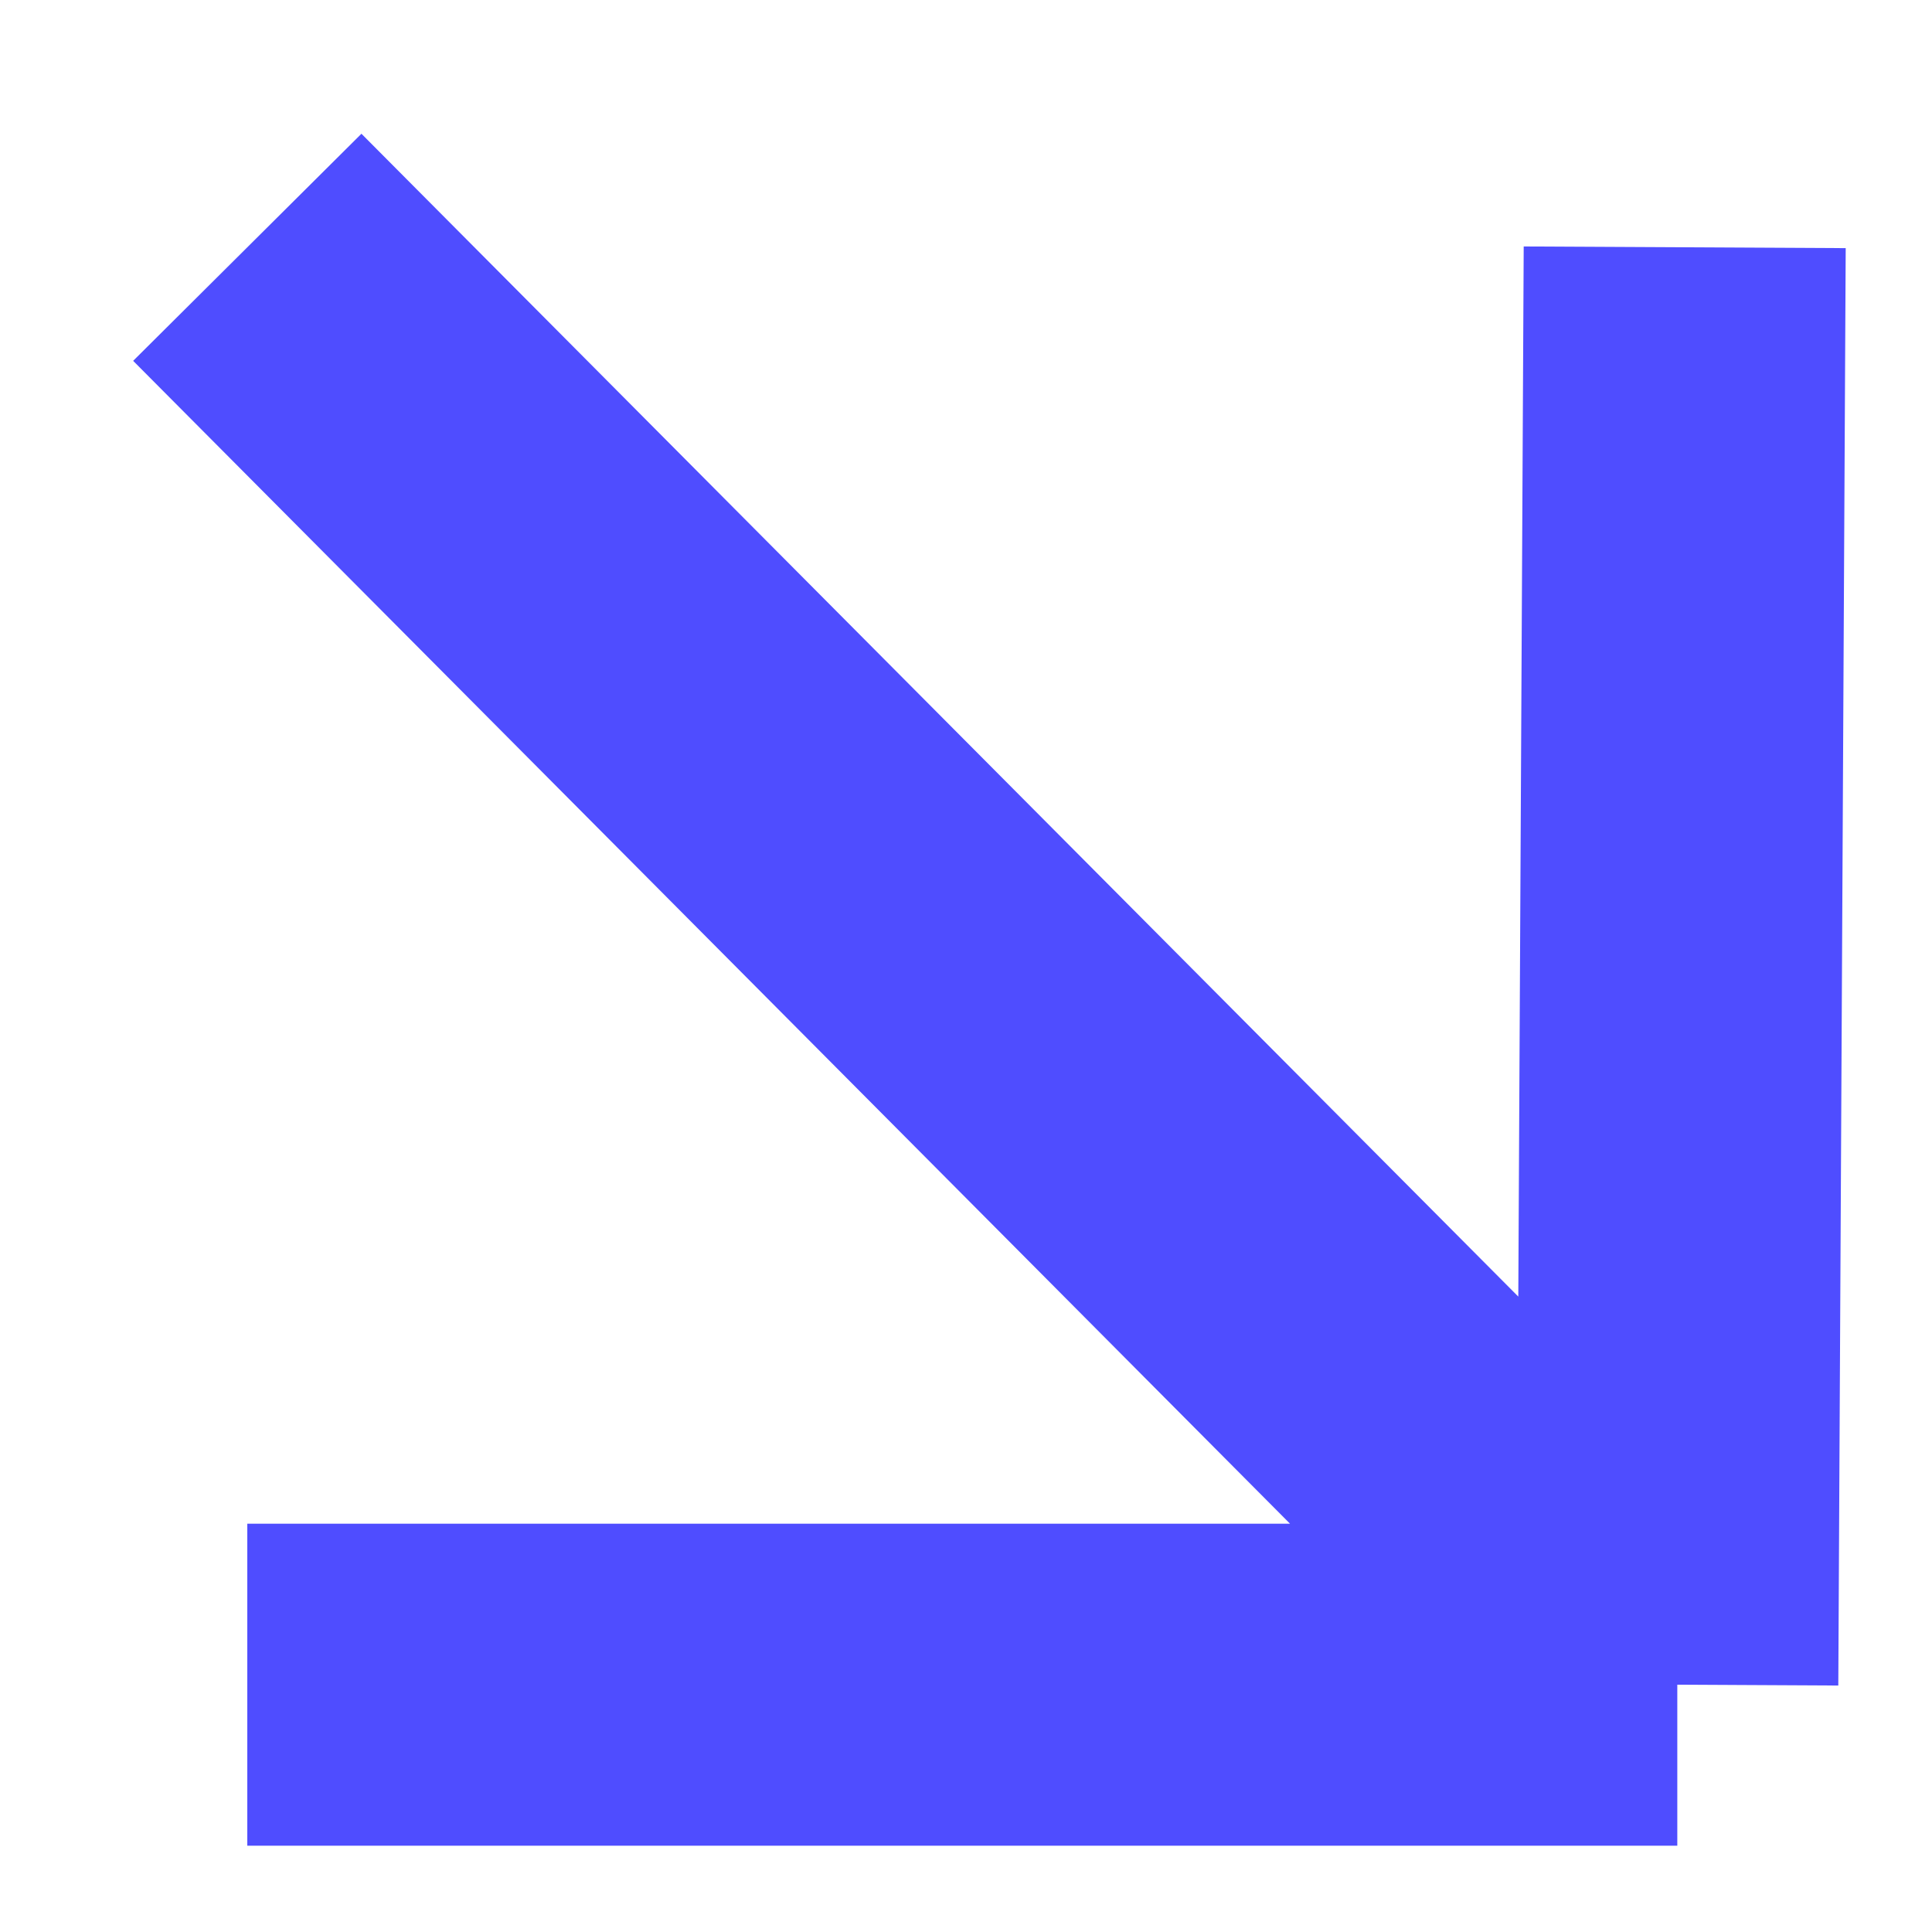
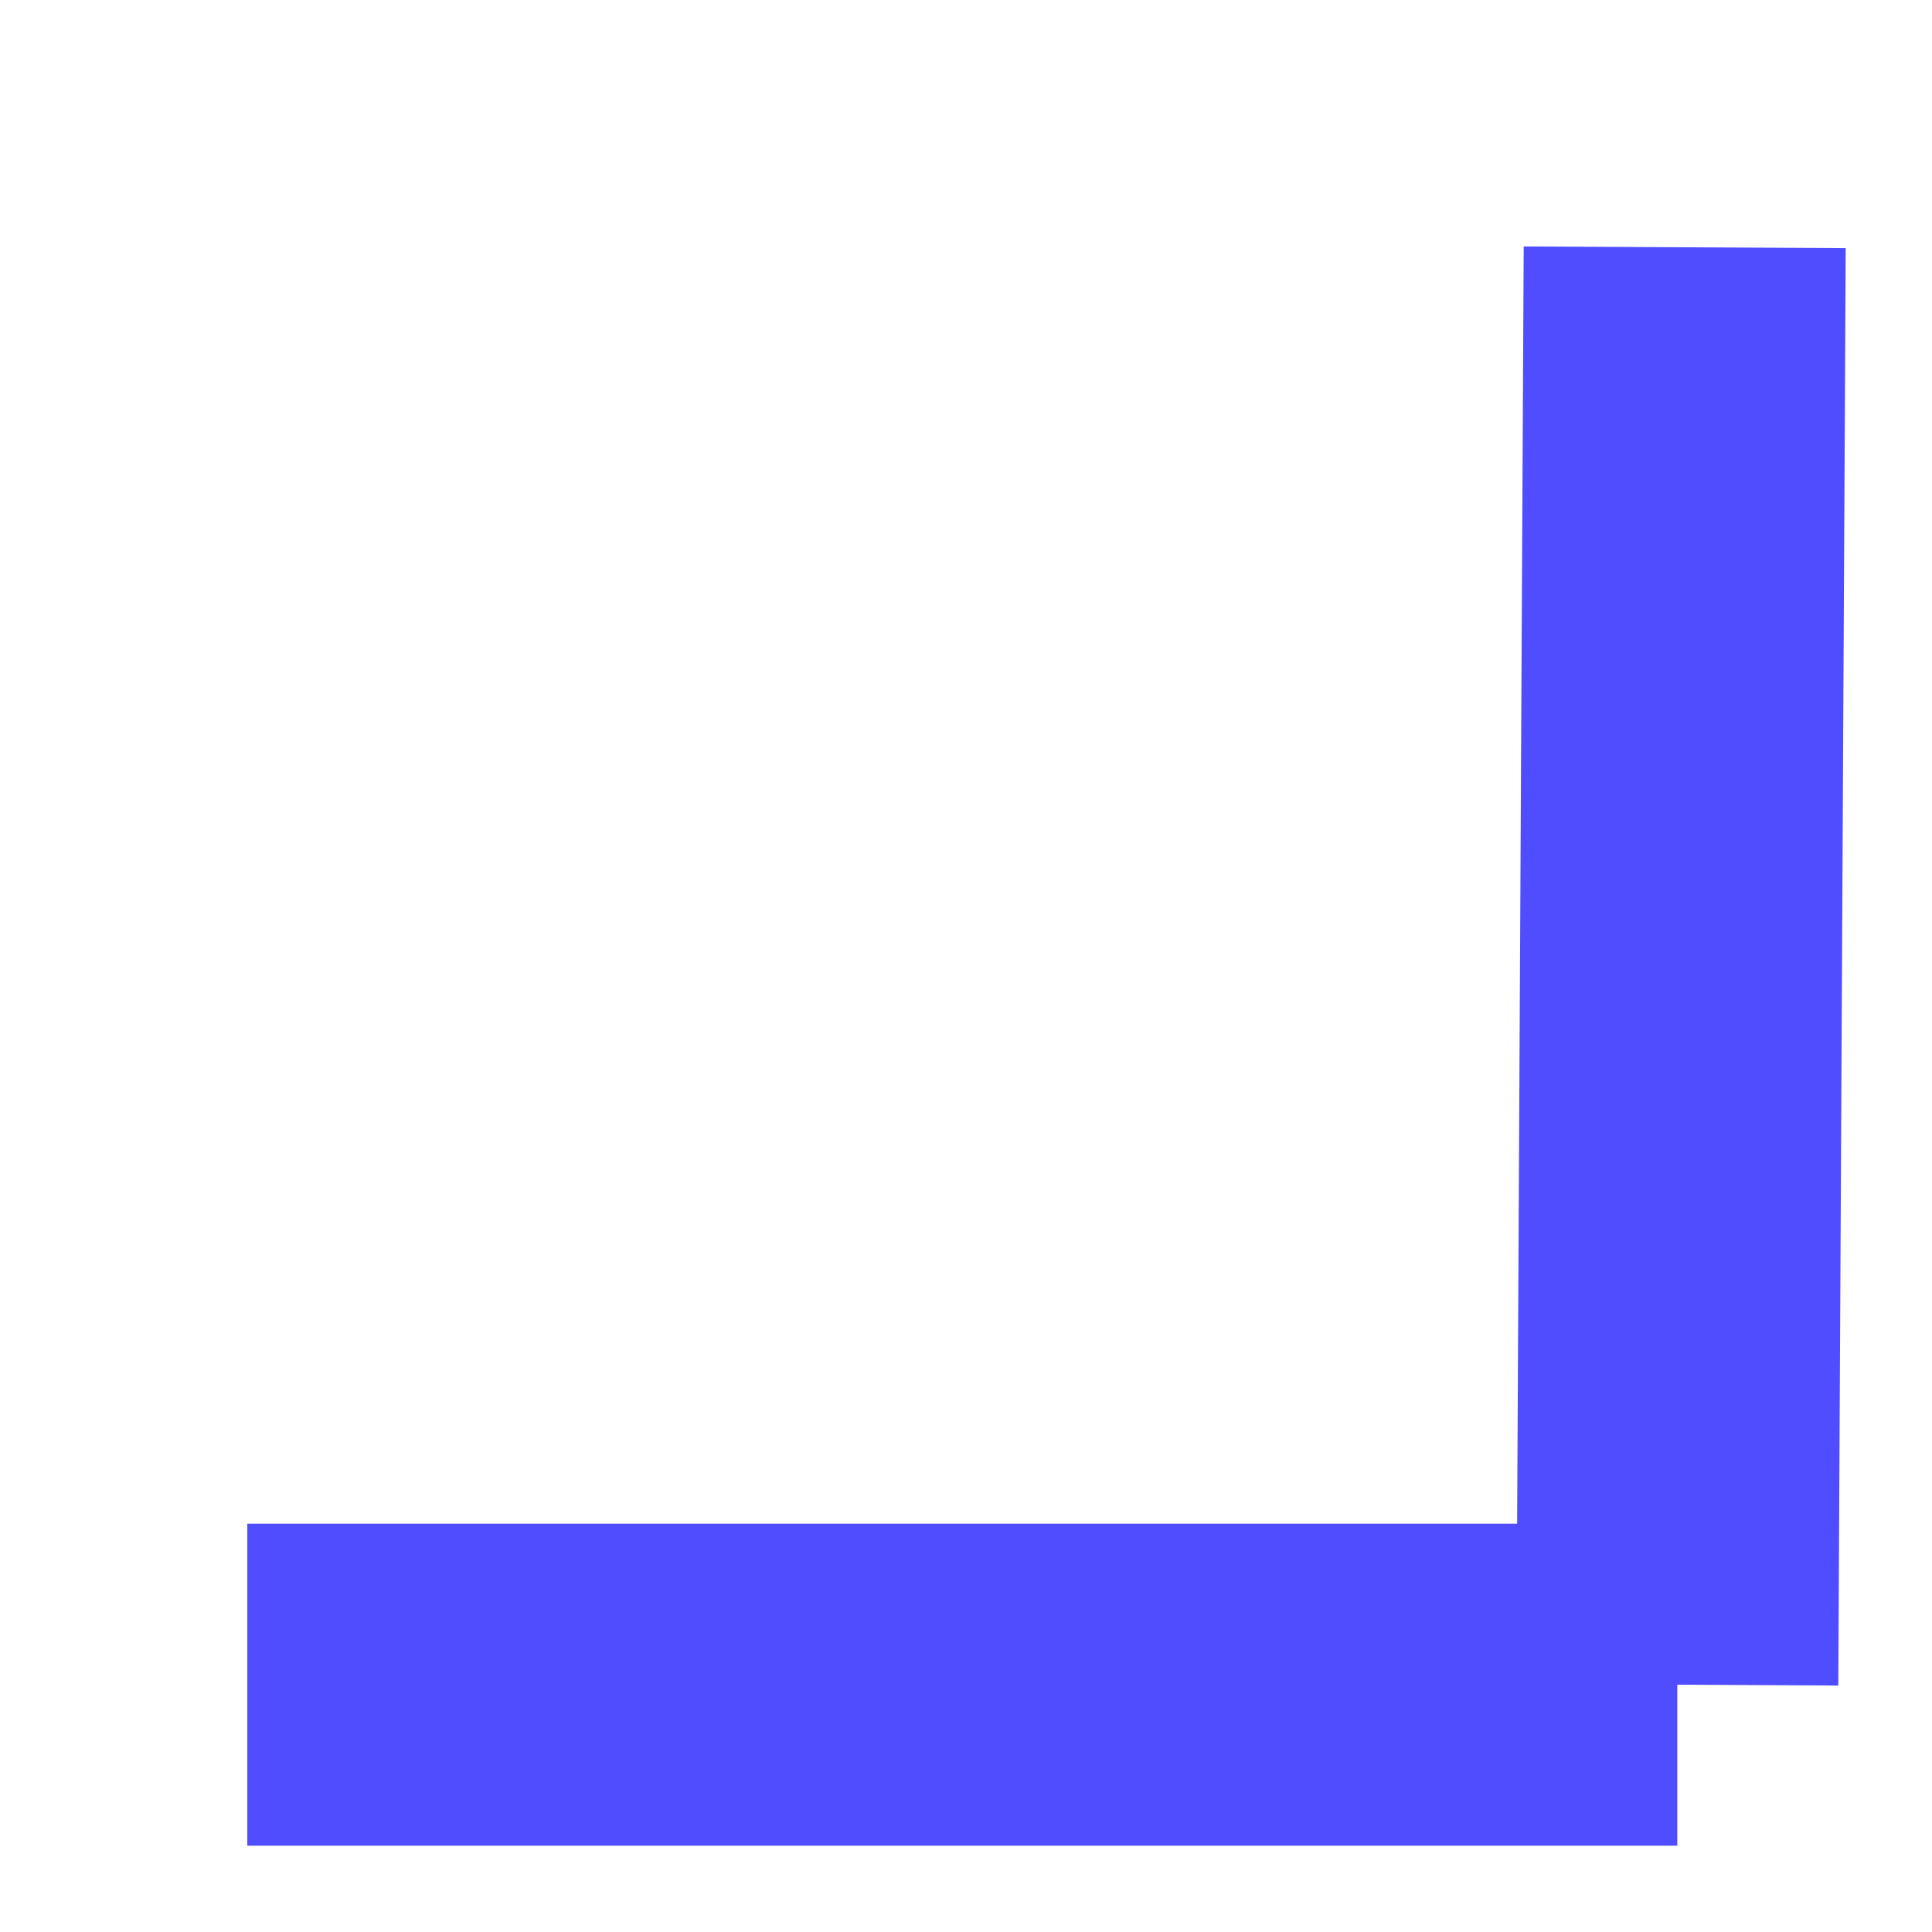
<svg xmlns="http://www.w3.org/2000/svg" width="12" height="12" viewBox="0 0 12 12" fill="none">
-   <path d="M10.464 1.536L10.418 10.464M10.418 10.464L1.536 10.464M10.418 10.464L1.536 1.536" stroke="#4F4DFF" stroke-width="2" />
+   <path d="M10.464 1.536L10.418 10.464M10.418 10.464L1.536 10.464M10.418 10.464" stroke="#4F4DFF" stroke-width="2" />
</svg>